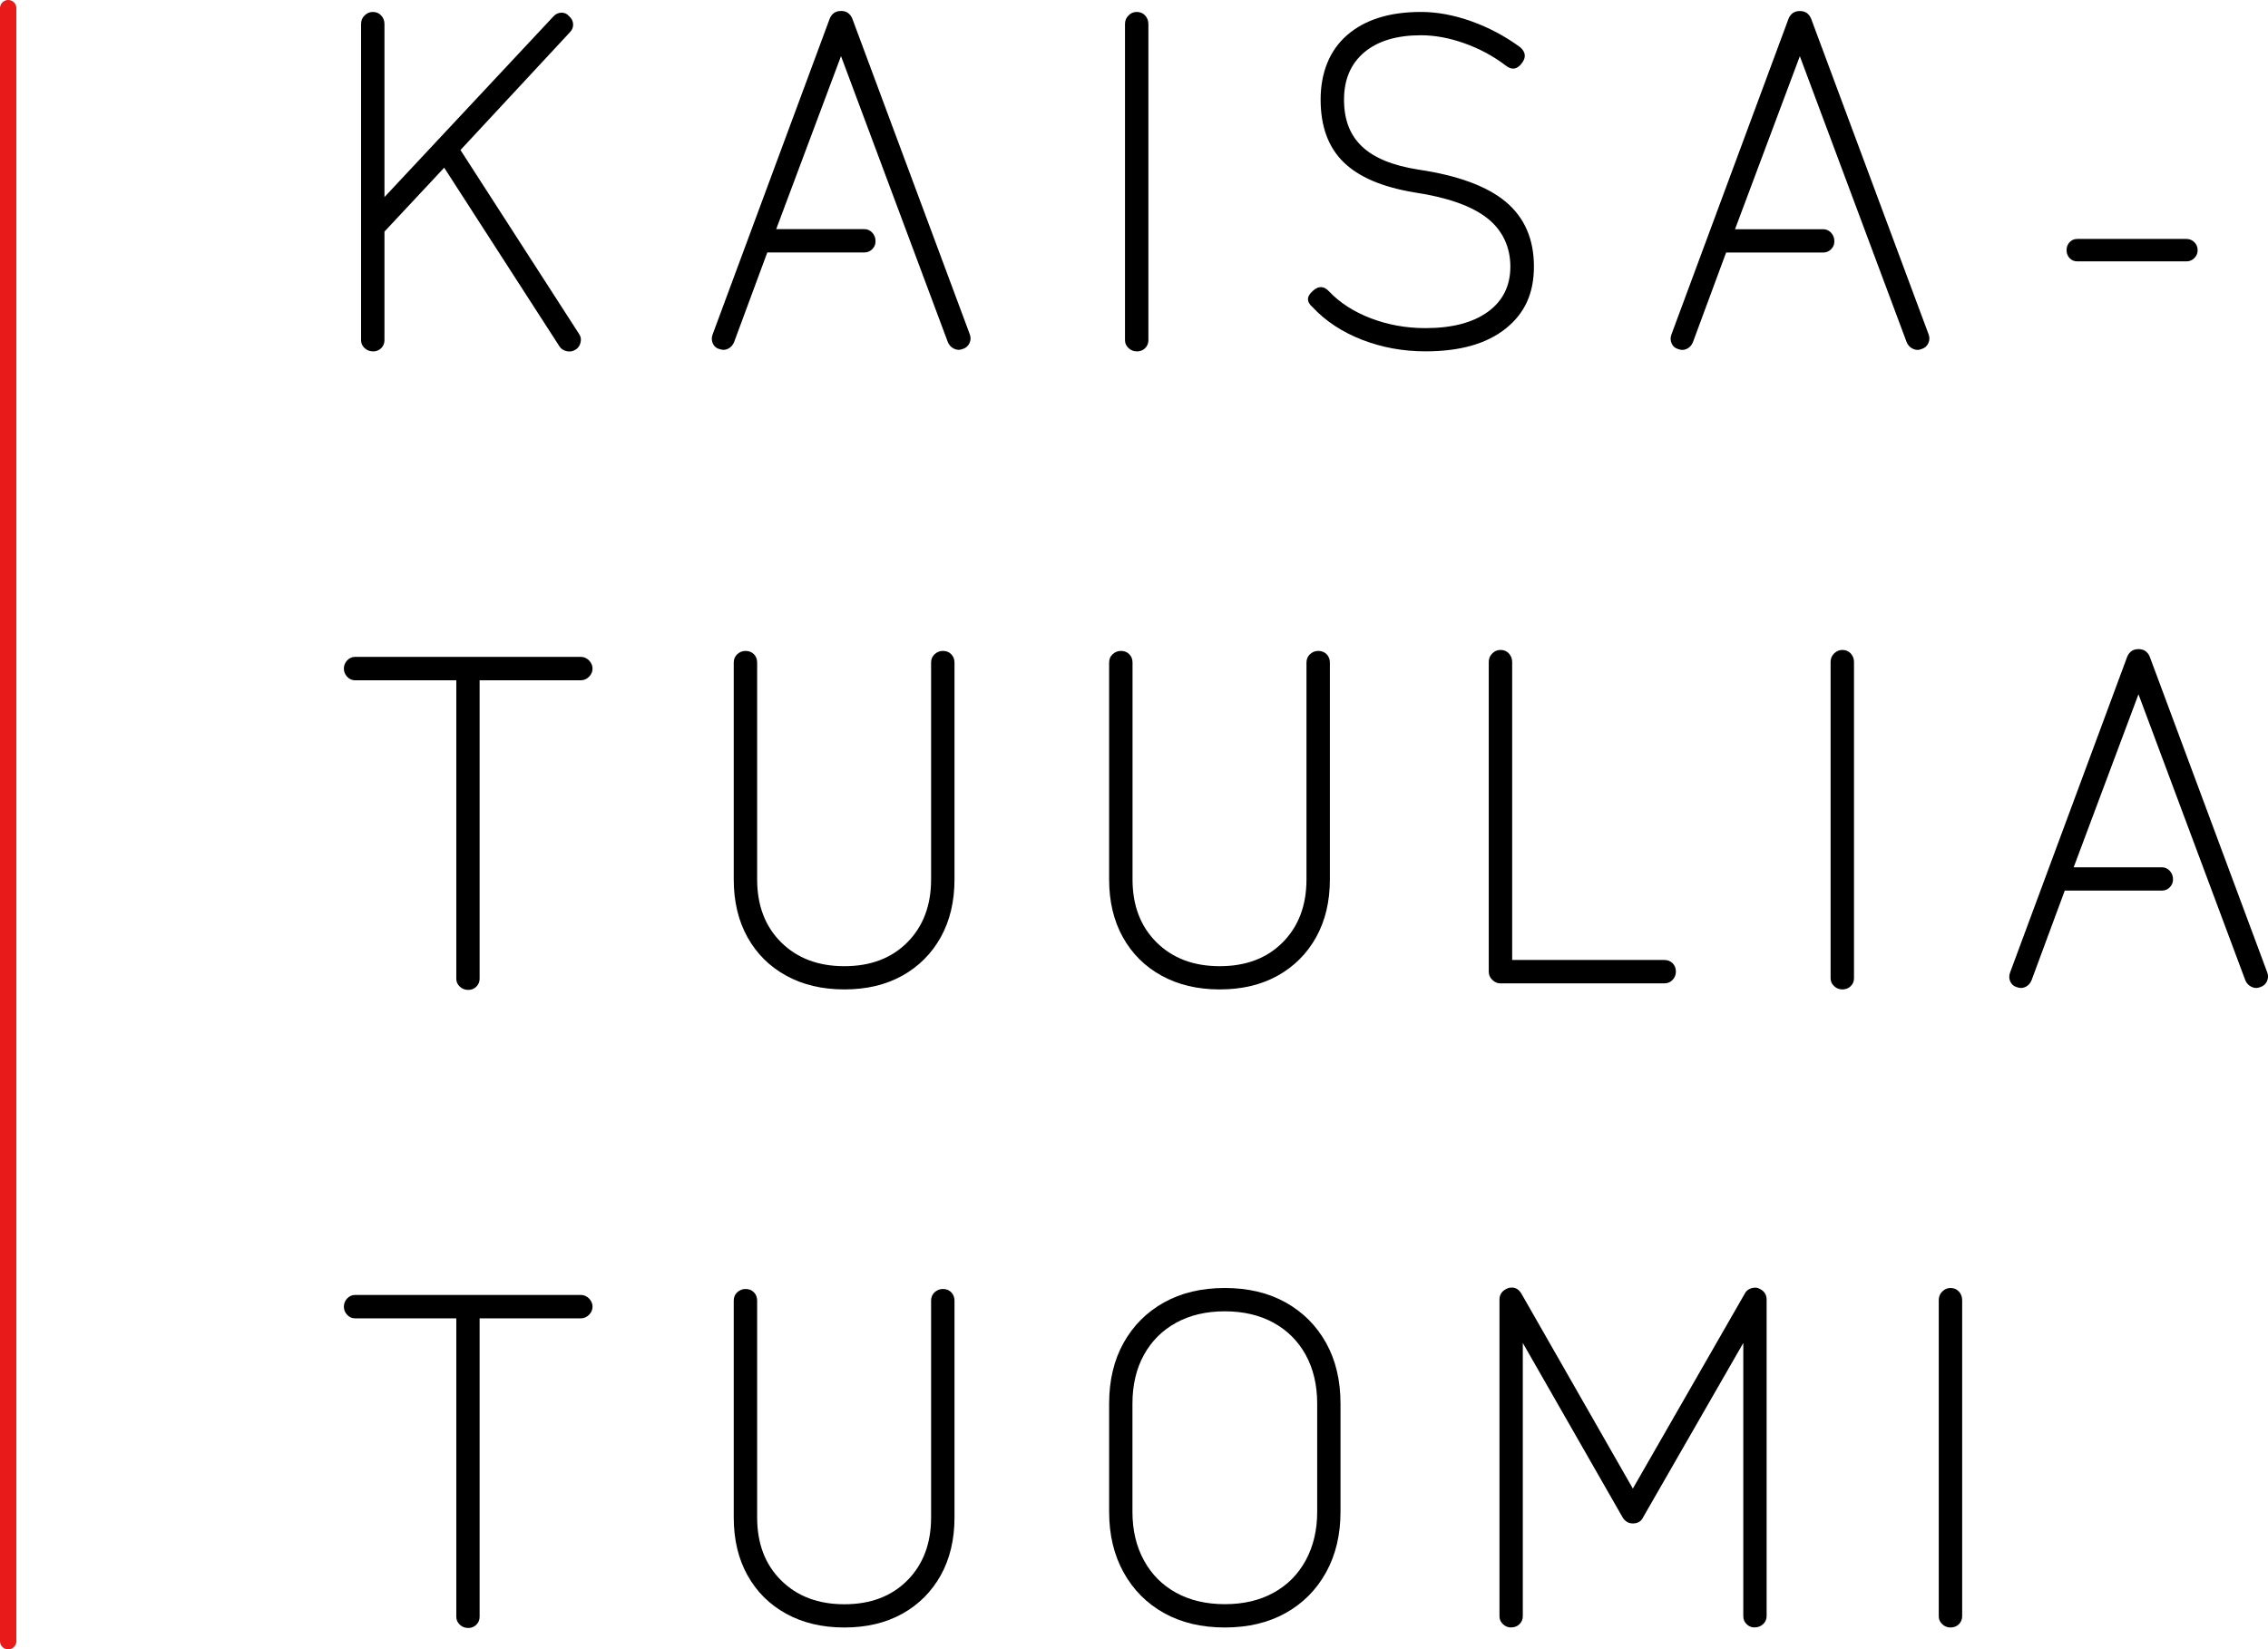
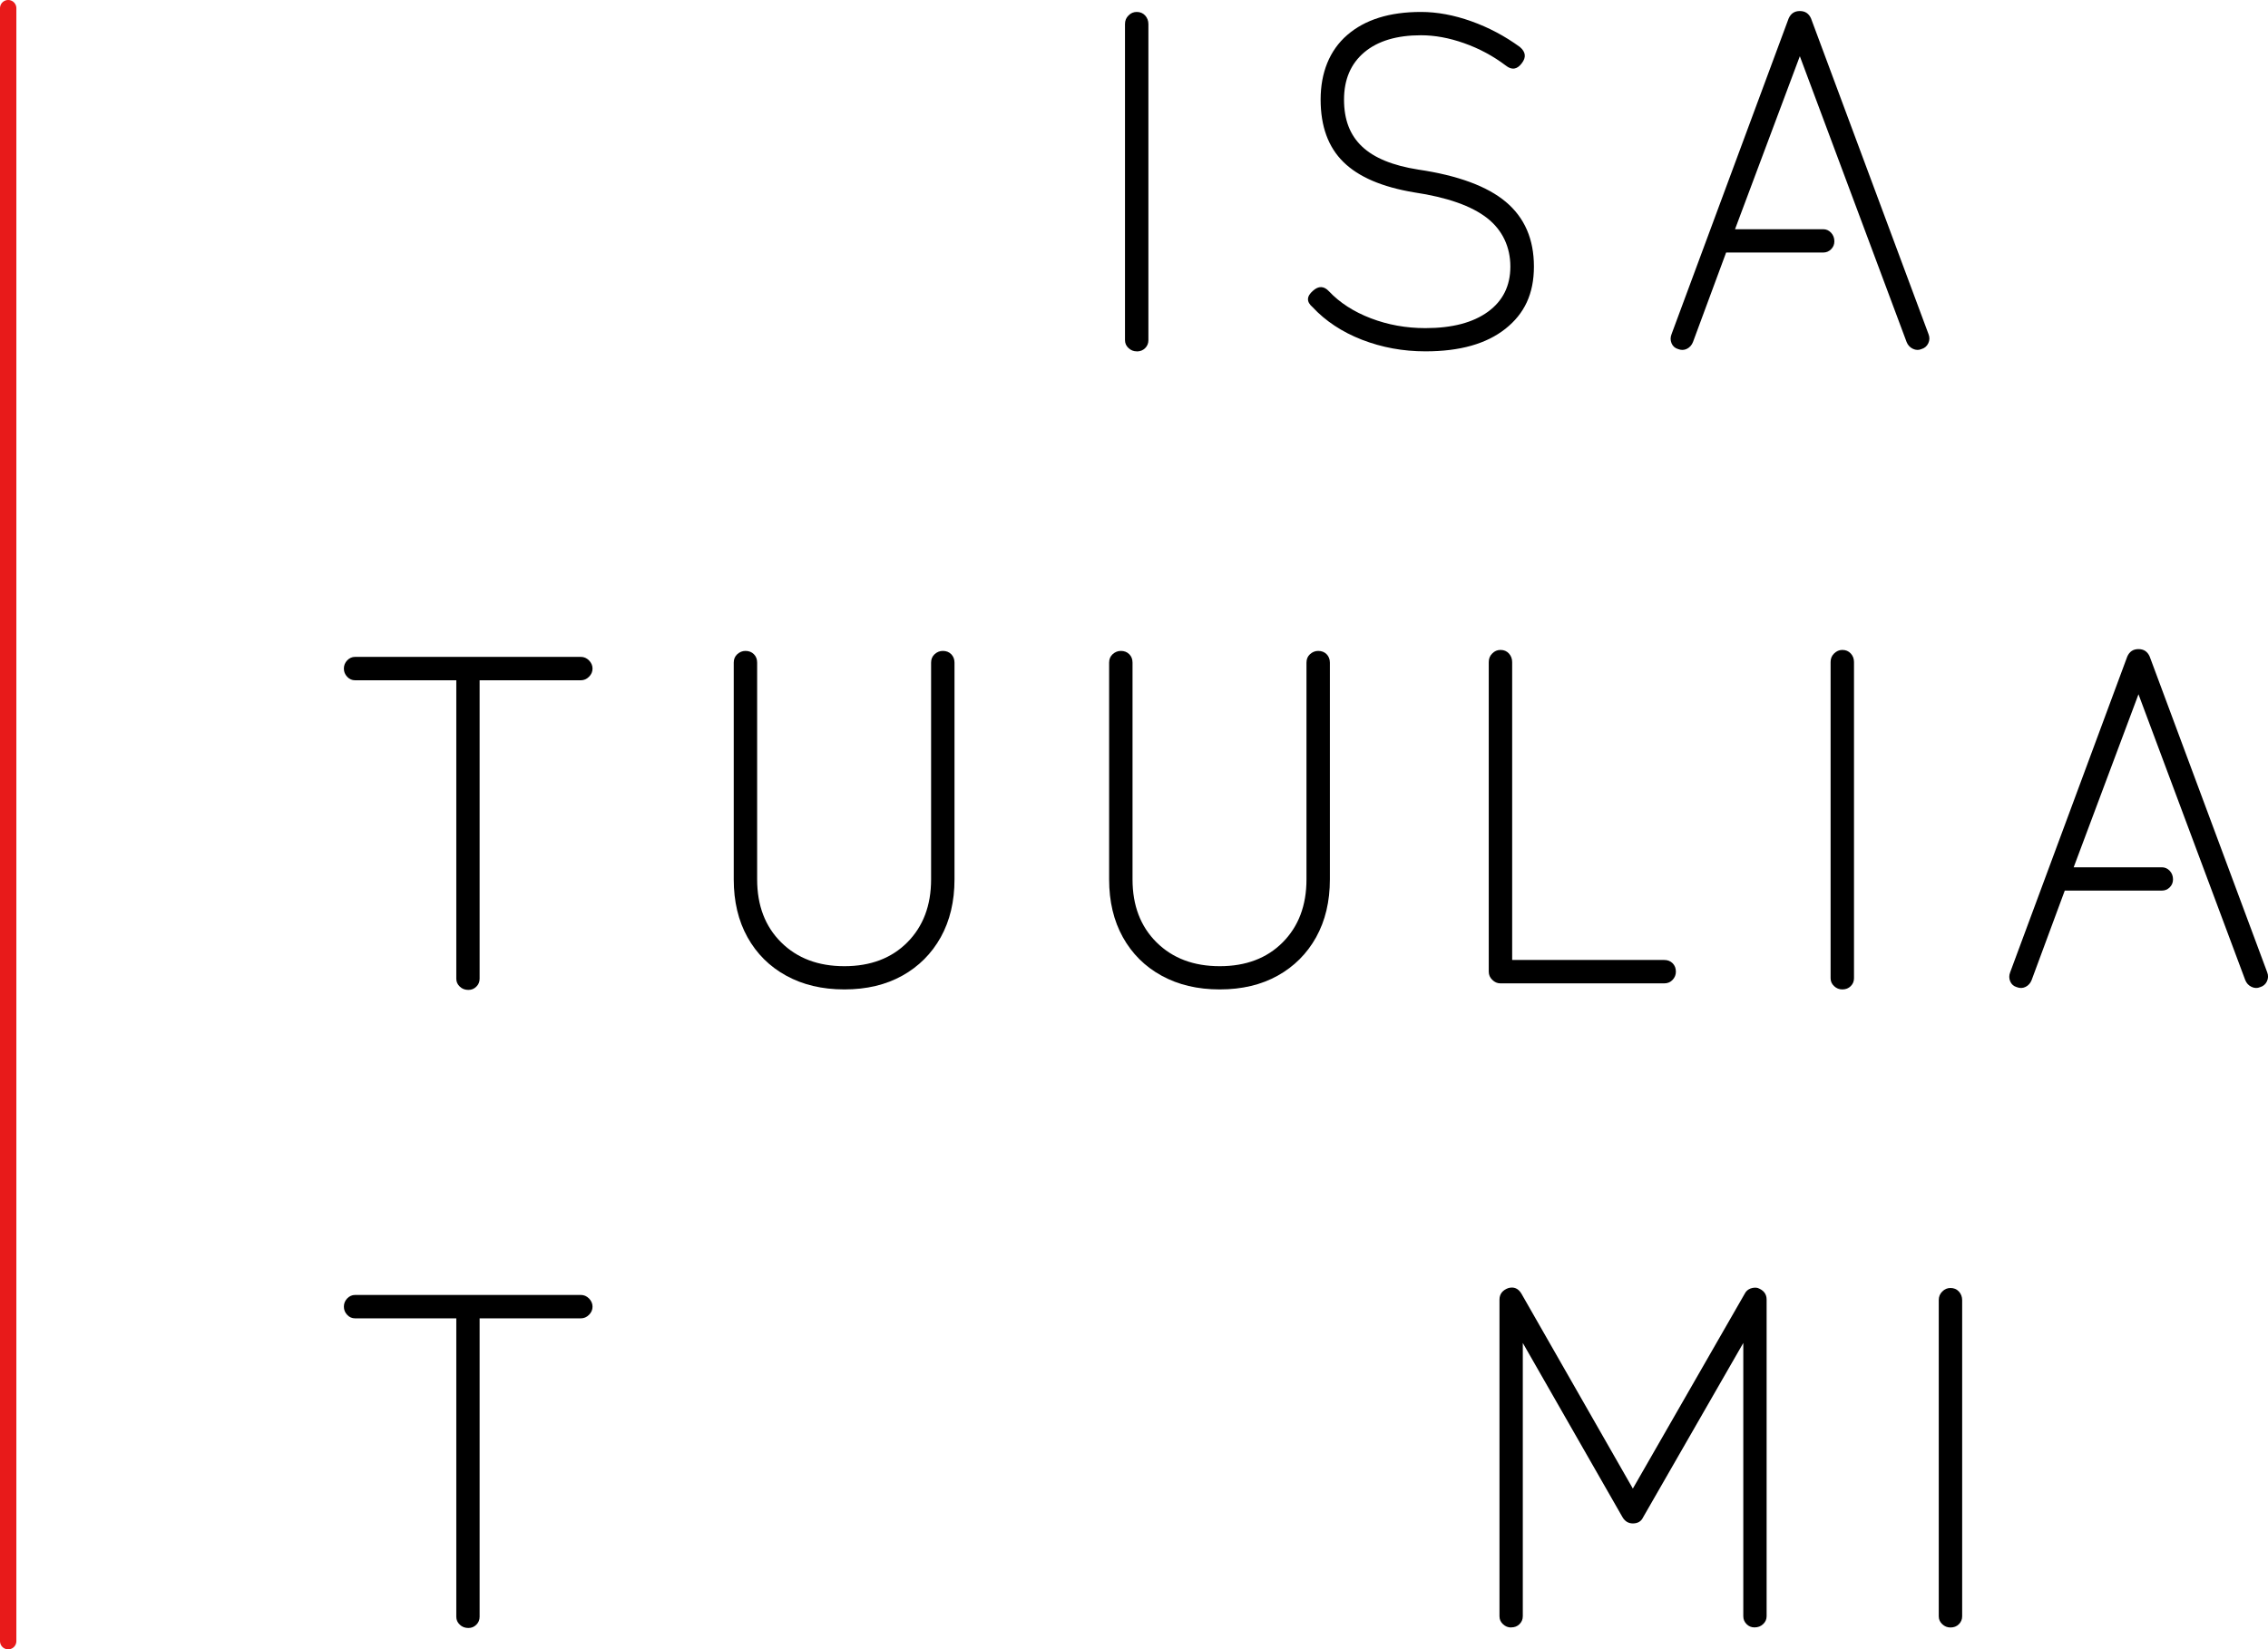
<svg xmlns="http://www.w3.org/2000/svg" id="Layer_2" viewBox="0 0 277.2 201.62">
  <defs>
    <style>.cls-1{fill:none;stroke:#e81a1a;stroke-linecap:round;stroke-miterlimit:10;stroke-width:2px;}</style>
  </defs>
  <g id="Layer_1-2">
-     <path d="M45.56,42.95c-.38,0-.71-.13-1-.4s-.43-.59-.43-.97V2.94c0-.42.14-.77.43-1.05s.62-.43,1-.43c.42,0,.76.14,1.03.43s.4.64.4,1.05v21.15L67.62,2.03c.27-.3.59-.46.97-.48.38-.02.7.12.97.43.3.27.47.59.49.97.02.38-.12.72-.43,1.03l-13.34,14.36,14.48,22.46c.23.3.29.66.2,1.05-.09.4-.29.69-.6.88-.34.23-.71.29-1.11.2-.4-.1-.69-.29-.88-.6l-14.08-21.83-7.3,7.81v13.28c0,.38-.13.7-.4.97s-.61.4-1.03.4Z" />
-     <path d="M87.91,42.67c-.38-.11-.65-.35-.8-.71-.15-.36-.15-.73,0-1.11L101.42,2.25c.27-.61.72-.91,1.37-.91s1.1.3,1.37.91l14.36,38.59c.15.38.14.75-.03,1.11-.17.36-.45.6-.83.71-.34.15-.69.14-1.05-.03s-.62-.45-.77-.83l-13.05-34.94-7.92,21.15h10.77c.38,0,.7.14.97.43.27.29.4.64.4,1.05,0,.38-.13.7-.4.97-.27.27-.59.4-.97.4h-11.86l-4.05,10.94c-.15.38-.4.66-.74.83-.34.17-.7.18-1.08.03Z" />
    <path d="M138.93,42.95c-.38,0-.71-.13-1-.4-.29-.27-.43-.59-.43-.97V2.94c0-.42.14-.77.43-1.05.28-.29.62-.43,1-.43.42,0,.76.14,1.03.43.26.29.4.64.4,1.05v38.65c0,.38-.13.7-.4.97-.27.27-.61.4-1.03.4Z" />
    <path d="M174.21,42.95c-2.74,0-5.32-.48-7.75-1.42-2.43-.95-4.45-2.28-6.04-3.99-.76-.65-.74-1.31.06-2,.68-.61,1.33-.59,1.94.06,1.33,1.41,3.04,2.51,5.13,3.31s4.31,1.2,6.67,1.2c3.27,0,5.81-.67,7.64-2s2.74-3.17,2.74-5.53-.95-4.45-2.85-5.93c-1.9-1.48-4.87-2.53-8.89-3.13-3.91-.65-6.8-1.88-8.66-3.71-1.86-1.82-2.79-4.37-2.79-7.64s1.08-6.01,3.25-7.89,5.17-2.82,9.01-2.82c1.97,0,4.03.38,6.16,1.14,2.13.76,4.1,1.81,5.93,3.14.72.61.8,1.27.23,2-.57.76-1.22.85-1.94.28-1.56-1.18-3.26-2.09-5.1-2.74-1.84-.65-3.6-.97-5.27-.97-2.96,0-5.27.69-6.93,2.08-1.65,1.39-2.48,3.32-2.48,5.79s.73,4.34,2.2,5.73c1.46,1.39,3.75,2.33,6.87,2.82,4.86.72,8.44,2.04,10.72,3.96,2.28,1.92,3.42,4.55,3.42,7.89s-1.16,5.77-3.48,7.61c-2.32,1.84-5.57,2.76-9.75,2.76Z" />
    <path d="M205.1,42.67c-.38-.11-.65-.35-.8-.71-.15-.36-.15-.73,0-1.11l14.31-38.59c.27-.61.72-.91,1.37-.91s1.1.3,1.37.91l14.36,38.59c.15.38.14.75-.03,1.11-.17.36-.45.6-.83.71-.34.15-.69.14-1.05-.03s-.62-.45-.77-.83l-13.05-34.94-7.92,21.15h10.77c.38,0,.7.14.97.43.27.29.4.64.4,1.05,0,.38-.13.7-.4.97-.27.27-.59.4-.97.4h-11.86l-4.05,10.94c-.15.38-.4.66-.74.83-.34.17-.7.18-1.08.03Z" />
-     <path d="M253.89,31.95c-.38,0-.69-.13-.94-.4-.25-.26-.37-.59-.37-.97s.12-.7.37-.97c.25-.27.56-.4.94-.4h13.34c.38,0,.7.13.97.4.27.27.4.59.4.97s-.13.7-.4.97c-.27.27-.59.4-.97.4h-13.34Z" />
    <path d="M57.25,121.01c-.42,0-.77-.13-1.05-.4-.29-.27-.43-.59-.43-.97v-36.48h-12.37c-.38,0-.7-.14-.97-.43-.27-.29-.4-.62-.4-1s.13-.71.4-1c.27-.28.59-.43.97-.43h27.59c.38,0,.71.14,1,.43.28.29.43.62.43,1s-.14.71-.43,1c-.29.29-.62.43-1,.43h-12.37v36.48c0,.38-.13.7-.4.97-.27.27-.59.4-.97.4Z" />
    <path d="M103.19,120.95c-2.7,0-5.06-.56-7.1-1.68s-3.61-2.69-4.73-4.7c-1.12-2.01-1.68-4.37-1.68-7.07v-26.5c0-.42.14-.76.43-1.03.29-.26.62-.4,1-.4.42,0,.76.13,1.03.4.27.27.4.61.4,1.03v26.5c0,3.19.98,5.76,2.94,7.7,1.96,1.94,4.53,2.91,7.72,2.91s5.76-.97,7.69-2.91,2.91-4.5,2.91-7.7v-26.5c0-.42.14-.76.43-1.03.29-.26.62-.4,1-.4.42,0,.76.13,1.03.4.26.27.4.61.4,1.03v26.5c0,2.7-.56,5.05-1.68,7.07-1.12,2.01-2.69,3.58-4.7,4.7s-4.37,1.68-7.07,1.68Z" />
    <path d="M149.07,120.95c-2.7,0-5.06-.56-7.1-1.68s-3.61-2.69-4.73-4.7c-1.12-2.01-1.68-4.37-1.68-7.07v-26.5c0-.42.14-.76.43-1.03.29-.26.62-.4,1-.4.42,0,.76.13,1.03.4.27.27.4.61.4,1.03v26.5c0,3.19.98,5.76,2.94,7.7,1.96,1.94,4.53,2.91,7.72,2.91s5.76-.97,7.69-2.91,2.91-4.5,2.91-7.7v-26.5c0-.42.14-.76.43-1.03.29-.26.62-.4,1-.4.42,0,.76.13,1.03.4.26.27.4.61.4,1.03v26.5c0,2.7-.56,5.05-1.68,7.07-1.12,2.01-2.69,3.58-4.7,4.7s-4.37,1.68-7.07,1.68Z" />
    <path d="M183.39,120.21c-.38,0-.71-.14-1-.43-.29-.28-.43-.62-.43-1v-37.85c0-.42.14-.77.43-1.05.28-.29.62-.43,1-.43.42,0,.76.14,1.03.43.26.29.4.64.4,1.05v36.42h18.58c.42,0,.76.13,1.03.4.27.27.4.61.4,1.03,0,.38-.13.71-.4,1-.27.29-.61.43-1.03.43h-20.01Z" />
    <path d="M225.17,120.95c-.38,0-.71-.13-1-.4s-.43-.59-.43-.97v-38.65c0-.42.14-.77.43-1.05s.62-.43,1-.43c.42,0,.76.14,1.03.43s.4.64.4,1.05v38.65c0,.38-.13.7-.4.97s-.61.4-1.03.4Z" />
    <path d="M246.49,120.67c-.38-.11-.65-.35-.8-.71-.15-.36-.15-.73,0-1.11l14.31-38.59c.27-.61.72-.91,1.37-.91s1.1.3,1.37.91l14.36,38.59c.15.38.14.75-.03,1.11-.17.36-.45.6-.83.71-.34.15-.69.14-1.05-.03-.36-.17-.62-.45-.77-.83l-13.05-34.94-7.92,21.15h10.77c.38,0,.7.14.97.43.27.29.4.64.4,1.05,0,.38-.13.7-.4.97-.27.27-.59.4-.97.4h-11.86l-4.05,10.94c-.15.38-.4.66-.74.83s-.7.18-1.08.03Z" />
    <path d="M57.25,199.01c-.42,0-.77-.13-1.05-.4-.29-.27-.43-.59-.43-.97v-36.48h-12.37c-.38,0-.7-.14-.97-.43-.27-.29-.4-.62-.4-1s.13-.71.4-1c.27-.28.59-.43.97-.43h27.59c.38,0,.71.14,1,.43.28.29.43.62.43,1s-.14.71-.43,1c-.29.29-.62.43-1,.43h-12.37v36.48c0,.38-.13.7-.4.97-.27.27-.59.4-.97.4Z" />
-     <path d="M103.19,198.95c-2.7,0-5.06-.56-7.1-1.68s-3.61-2.69-4.73-4.7c-1.12-2.01-1.68-4.37-1.68-7.07v-26.5c0-.42.14-.76.43-1.03.29-.26.62-.4,1-.4.42,0,.76.13,1.03.4.27.27.4.61.4,1.03v26.5c0,3.19.98,5.76,2.94,7.7,1.96,1.94,4.53,2.91,7.72,2.91s5.76-.97,7.69-2.91,2.91-4.5,2.91-7.7v-26.5c0-.42.14-.76.43-1.03.29-.26.62-.4,1-.4.42,0,.76.13,1.03.4.26.27.4.61.4,1.03v26.5c0,2.7-.56,5.05-1.68,7.07-1.12,2.01-2.69,3.58-4.7,4.7s-4.37,1.68-7.07,1.68Z" />
-     <path d="M149.7,198.95c-2.85,0-5.33-.59-7.44-1.77-2.11-1.18-3.75-2.83-4.93-4.96-1.18-2.13-1.77-4.6-1.77-7.41v-13.22c0-2.85.59-5.33,1.77-7.44,1.18-2.11,2.82-3.75,4.93-4.93s4.59-1.77,7.44-1.77,5.33.59,7.44,1.77,3.75,2.82,4.93,4.93c1.18,2.11,1.77,4.59,1.77,7.44v13.22c0,2.81-.59,5.28-1.77,7.41-1.18,2.13-2.82,3.78-4.93,4.96-2.11,1.18-4.59,1.77-7.44,1.77ZM149.7,196.1c2.28,0,4.26-.46,5.96-1.4,1.69-.93,3-2.25,3.93-3.96.93-1.71,1.4-3.69,1.4-5.93v-13.22c0-2.28-.47-4.26-1.4-5.96-.93-1.69-2.24-3-3.93-3.93s-3.68-1.4-5.96-1.4-4.27.47-5.96,1.4c-1.69.93-3,2.24-3.93,3.93-.93,1.69-1.4,3.68-1.4,5.96v13.22c0,2.24.46,4.22,1.4,5.93.93,1.71,2.24,3.03,3.93,3.96,1.69.93,3.68,1.4,5.96,1.4Z" />
    <path d="M184.7,198.95c-.38,0-.71-.13-1-.4-.29-.27-.43-.59-.43-.97v-38.7c0-.68.36-1.16,1.08-1.42.68-.19,1.22.04,1.6.68l13.62,23.83,13.68-23.83c.15-.3.39-.51.71-.63.32-.11.62-.13.88-.06.72.27,1.08.74,1.08,1.42v38.7c0,.38-.14.7-.43.97-.28.27-.64.4-1.05.4-.38,0-.7-.13-.97-.4s-.4-.59-.4-.97v-33.4l-12.25,21.32c-.23.49-.65.74-1.25.74-.53,0-.95-.25-1.25-.74l-12.2-21.32v33.4c0,.38-.13.7-.4.97-.27.27-.61.4-1.03.4Z" />
    <path d="M238.39,198.95c-.38,0-.71-.13-1-.4-.29-.27-.43-.59-.43-.97v-38.65c0-.42.14-.77.43-1.05.28-.29.62-.43,1-.43.42,0,.76.14,1.03.43.26.29.4.64.4,1.05v38.65c0,.38-.13.7-.4.97-.27.27-.61.4-1.03.4Z" />
    <line class="cls-1" x1="1" y1="200.62" x2="1" y2="1" />
  </g>
</svg>